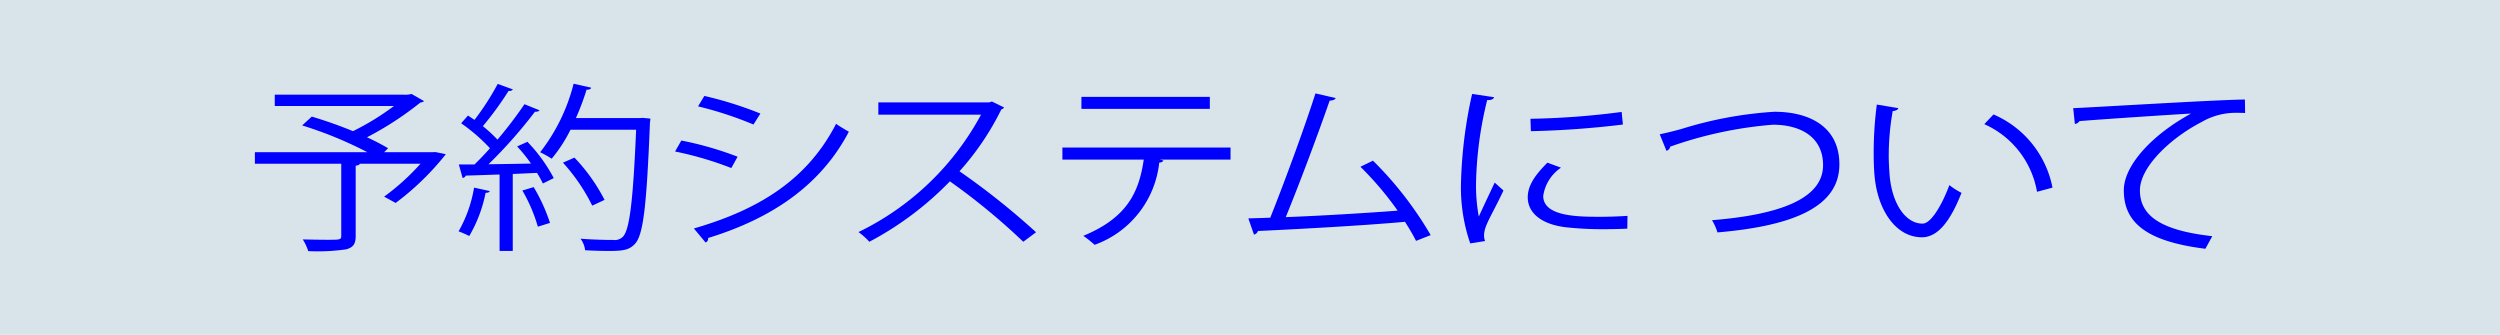
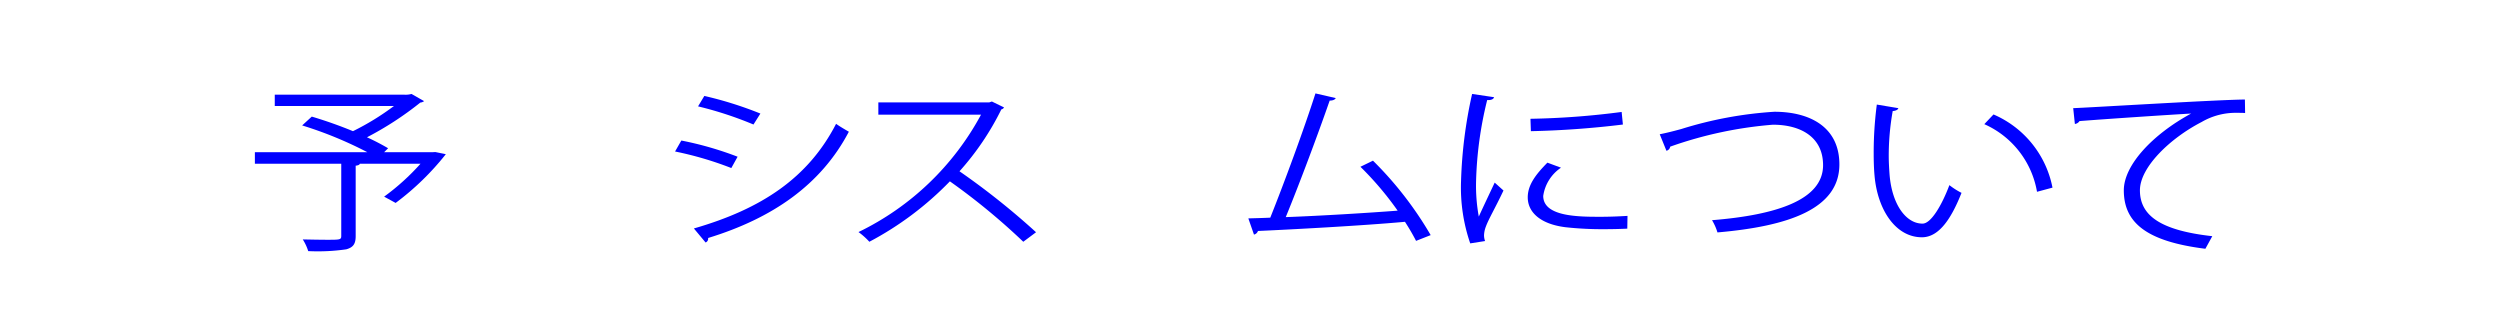
<svg xmlns="http://www.w3.org/2000/svg" id="Layer_1" data-name="Layer 1" viewBox="0 0 224 30">
  <defs>
    <style>.cls-1{fill:#d8e4ea;}.cls-2{fill:blue;}</style>
  </defs>
  <title>sch_lnk_system_0</title>
-   <rect class="cls-1" width="224" height="30" />
  <path class="cls-2" d="M610.068,384.27l.937.193a24.078,24.078,0,0,1-4.497,4.367l-1.031-.564a20.605,20.605,0,0,0,3.26-2.949h-5.434c-.038.097-.132.145-.375.177v6.3c0,.693-.206,1.015-.843,1.192a17.724,17.724,0,0,1-3.41.16,4.368,4.368,0,0,0-.488-1.047c.806.016,1.555.032,2.136.032,1.218,0,1.312,0,1.312-.355v-6.461h-7.739V384.286h10.082a35.004,35.004,0,0,0-5.846-2.401l.862-.79a38.395,38.395,0,0,1,3.691,1.305,23.117,23.117,0,0,0,3.673-2.255H595.678v-1.015h11.598a1.971,1.971,0,0,0,.656-.065l1.124.644a.675.675,0,0,1-.338.129,28.966,28.966,0,0,1-4.778,3.11,20.056,20.056,0,0,1,1.893.982l-.356.355h4.329Z" transform="translate(-571.059 -370.647)" />
-   <path class="cls-2" d="M614.942,387.766c-.038.097-.15.16-.375.16a12.345,12.345,0,0,1-1.462,3.867,9.758,9.758,0,0,0-.956-.419,11.793,11.793,0,0,0,1.387-3.915Zm2.079-9.103a.436.436,0,0,1-.393.129,28.963,28.963,0,0,1-2.305,3.158,13.372,13.372,0,0,1,1.311,1.208,37.327,37.327,0,0,0,2.417-3.174l1.35.547c-.057.097-.206.129-.413.129a42.508,42.508,0,0,1-4.159,4.704c1.199-.016,2.492-.032,3.804-.064a13.686,13.686,0,0,0-1.237-1.531c.525-.242.73-.322.918-.419a14.184,14.184,0,0,1,2.361,3.255l-.975.483a8.879,8.879,0,0,0-.525-.95l-2.173.097v6.896H615.822v-6.848c-1.161.032-2.211.08-3.035.097a.306.306,0,0,1-.281.209l-.337-1.208h1.406c.449-.435.918-.919,1.386-1.45a15.949,15.949,0,0,0-2.585-2.239l.618-.693c.188.129.375.258.581.387a22.988,22.988,0,0,0,2.079-3.222Zm2.23,12.294a14.344,14.344,0,0,0-1.387-3.239l1.012-.306a15.711,15.711,0,0,1,1.462,3.206Zm9.406-9.748.675.065a2.475,2.475,0,0,1-.038.355c-.299,7.556-.6,10.086-1.349,10.875-.506.532-1.012.628-2.305.628-.637,0-1.406-.017-2.155-.065a2.122,2.122,0,0,0-.412-1.031c1.293.097,2.473.112,2.941.112a1.036,1.036,0,0,0,.825-.257c.618-.564.937-3.061,1.217-9.619H622.174a12.995,12.995,0,0,1-1.686,2.594,9.241,9.241,0,0,0-1.031-.58,16.505,16.505,0,0,0,2.998-6.139l1.573.355c-.037.145-.206.193-.412.177a22.17,22.17,0,0,1-.956,2.546h5.716Zm-6.127,3.561a16.204,16.204,0,0,1,2.698,3.786l-1.105.516a16.574,16.574,0,0,0-2.623-3.851Z" transform="translate(-571.059 -370.647)" />
  <path class="cls-2" d="M632.107,383.239a30.043,30.043,0,0,1,5.041,1.45l-.563,1.015a30.439,30.439,0,0,0-5.04-1.483ZM633.231,391.117c6.09-1.756,10.25-4.543,12.742-9.377.281.21.861.548,1.143.709-2.511,4.785-6.877,7.765-12.611,9.522a.364.364,0,0,1-.225.403Zm.937-11.874a33.247,33.247,0,0,1,5.022,1.579l-.619.982a32.729,32.729,0,0,0-4.966-1.627Z" transform="translate(-571.059 -370.647)" />
  <path class="cls-2" d="M661.021,380.274a.378.378,0,0,1-.244.178,24.36,24.36,0,0,1-3.747,5.542,66.054,66.054,0,0,1,6.858,5.462l-1.143.853a58.275,58.275,0,0,0-6.577-5.414,28.624,28.624,0,0,1-7.214,5.414,6.553,6.553,0,0,0-.974-.87A24.658,24.658,0,0,0,658.96,380.919h-9.201v-1.096h9.931l.243-.081Z" transform="translate(-571.059 -370.647)" />
-   <path class="cls-2" d="M681.315,384.947h-6.333l.319.08c-.038.097-.169.178-.375.193a8.821,8.821,0,0,1-5.79,7.363,9.656,9.656,0,0,0-1.012-.805c3.898-1.611,4.984-3.867,5.415-6.831h-7.289v-1.08h15.065Zm-1.855-4.544H667.955v-1.079h11.505Z" transform="translate(-571.059 -370.647)" />
  <path class="cls-2" d="M697.938,392.229c-.281-.548-.619-1.128-.994-1.708-3.897.355-10.305.693-13.173.822a.481.481,0,0,1-.356.322l-.506-1.45c.563-.016,1.237-.032,1.967-.065,1.237-3.093,3.017-7.911,4.048-11.133l1.818.418c-.075.146-.262.226-.544.226-1.031,2.964-2.642,7.283-3.935,10.44,3.111-.113,7.552-.387,10.025-.58a28.479,28.479,0,0,0-3.335-3.931l1.124-.547a32.063,32.063,0,0,1,5.171,6.67Z" transform="translate(-571.059 -370.647)" />
  <path class="cls-2" d="M704.928,379.356c-.056.177-.243.274-.618.258a33.445,33.445,0,0,0-.994,7.25,15.344,15.344,0,0,0,.243,3.189c.356-.789,1.162-2.481,1.425-3.045l.787.709c-.768,1.627-1.331,2.546-1.593,3.271a2.405,2.405,0,0,0-.15.757,1.494,1.494,0,0,0,.094.499l-1.331.21a15.379,15.379,0,0,1-.824-5.543,40.787,40.787,0,0,1,.993-7.846Zm11.936,11.778c-.674.032-1.368.048-2.061.048a30.022,30.022,0,0,1-3.485-.177c-2.305-.29-3.373-1.386-3.373-2.674,0-1.112.712-2.047,1.762-3.11l1.217.451a3.681,3.681,0,0,0-1.592,2.53c0,1.869,3.186,1.869,5.134,1.869.787,0,1.63-.032,2.417-.081Zm-8.676-9.844a71.036,71.036,0,0,0,8.17-.612l.113,1.127a81.933,81.933,0,0,1-8.245.596Z" transform="translate(-571.059 -370.647)" />
  <path class="cls-2" d="M719.771,382.675c.431-.081,1.05-.226,1.93-.467a35.147,35.147,0,0,1,8.339-1.547c3.148,0,5.828,1.337,5.828,4.721,0,3.996-4.591,5.543-10.925,6.09a4.772,4.772,0,0,0-.487-1.096c5.79-.467,9.95-1.821,9.95-4.93,0-2.53-2.023-3.625-4.497-3.625a36.062,36.062,0,0,0-9.2,1.966.453.453,0,0,1-.337.37Z" transform="translate(-571.059 -370.647)" />
  <path class="cls-2" d="M741.152,380.338c-.038.146-.243.242-.506.258a22.818,22.818,0,0,0-.356,4.012c0,.596.038,1.176.075,1.692.225,2.739,1.518,4.398,2.961,4.382.749,0,1.723-1.643,2.398-3.447a6.533,6.533,0,0,0,1.087.692c-.862,2.176-1.949,3.948-3.504,3.98-2.38.032-4.029-2.449-4.291-5.543-.056-.612-.075-1.288-.075-2.014a33.21,33.21,0,0,1,.281-4.334Zm12.423,7.493a8.13,8.13,0,0,0-4.722-6.059l.824-.87a9.002,9.002,0,0,1,5.285,6.557Z" transform="translate(-571.059 -370.647)" />
  <path class="cls-2" d="M756.818,380.338c1.406-.048,12.948-.757,15.384-.773l.019,1.208c-.243-.016-.468-.016-.693-.016a6.051,6.051,0,0,0-3.204.822c-2.811,1.45-5.528,4.044-5.528,6.122,0,2.256,1.837,3.593,6.484,4.108l-.619,1.128c-5.322-.661-7.308-2.368-7.308-5.236,0-2.272,2.605-5.027,6.034-6.88-1.986.112-7.589.483-10.006.676a.571.571,0,0,1-.413.258Z" transform="translate(-571.059 -370.647)" />
</svg>